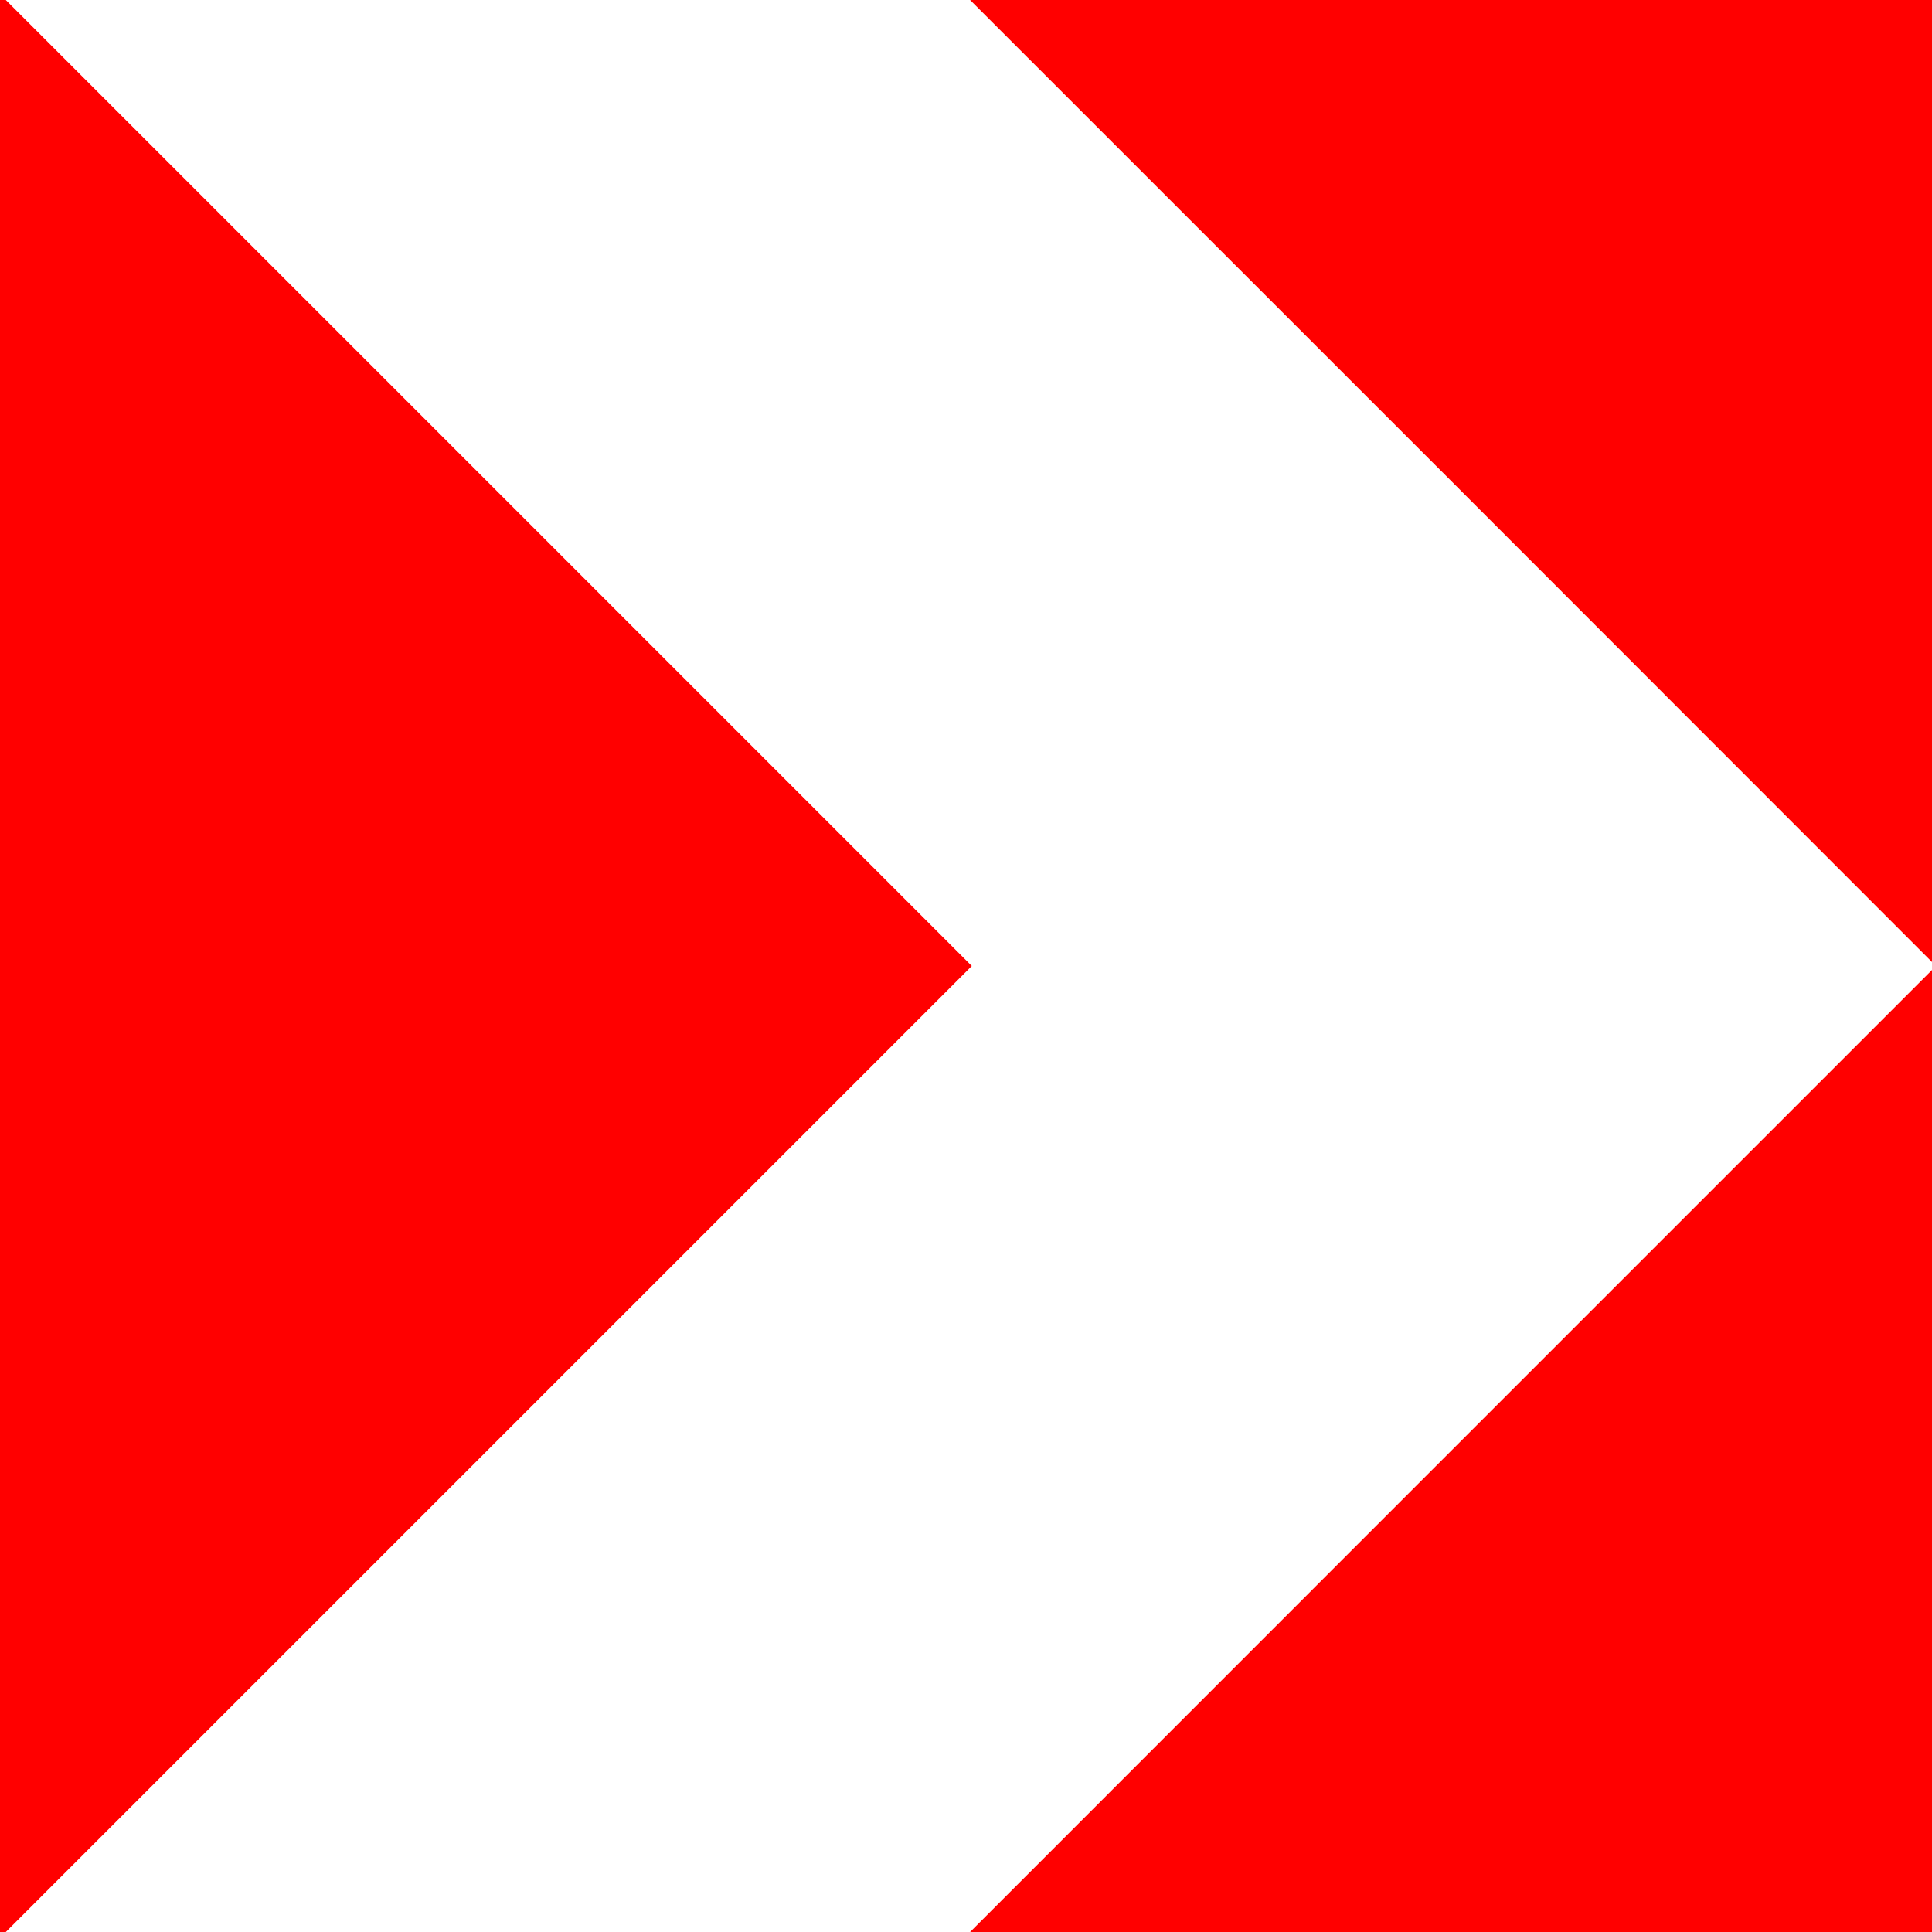
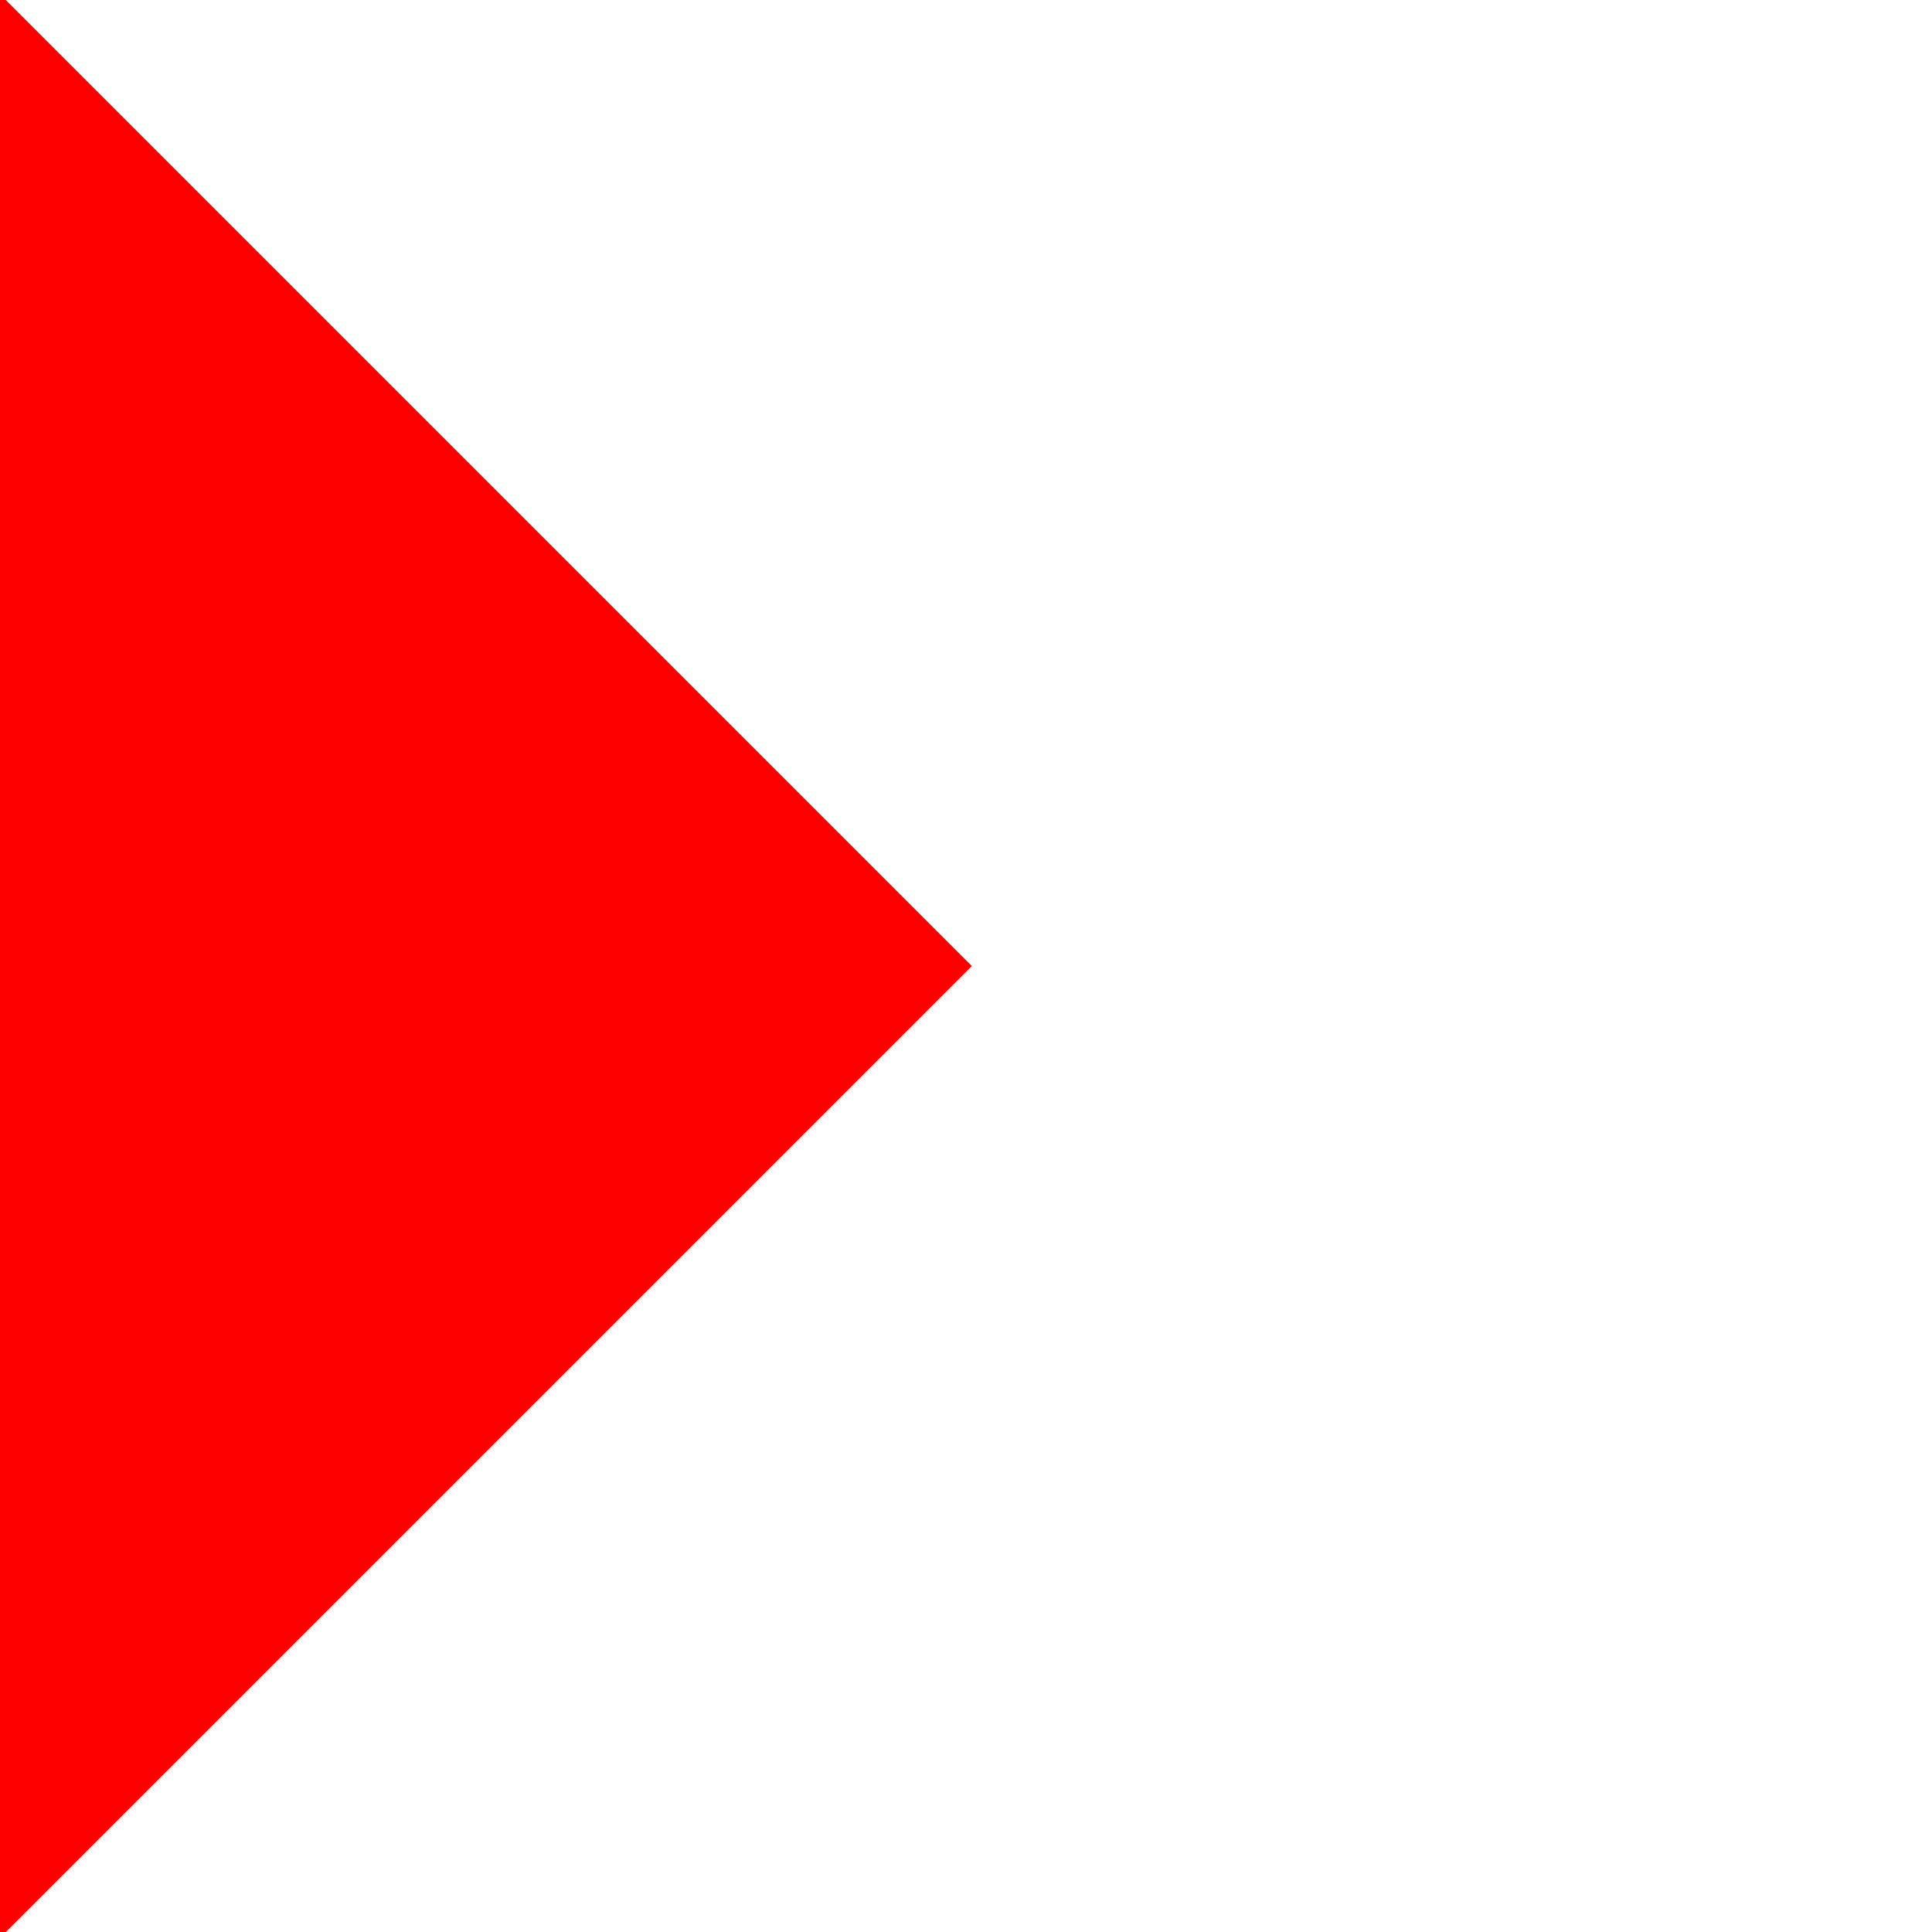
<svg xmlns="http://www.w3.org/2000/svg" version="1.1" id="Ebene_1" width="16" height="16" viewBox="0 0 16 16" overflow="visible" enable-background="new 0 0 16 16" xml:space="preserve">
-   <rect fill="#FFFFFF" width="16" height="16" />
  <g>
-     <path fill="#FF0000" d="M8.034,16H16V8.033l-3.958,3.958L8.034,16z M8.034,0l4.008,4.007L16,7.967V0H8.034z" />
-   </g>
+     </g>
  <polygon fill="#FF0000" points="0,0 0,16 0.048,16 8.048,8 0.048,0 " />
</svg>